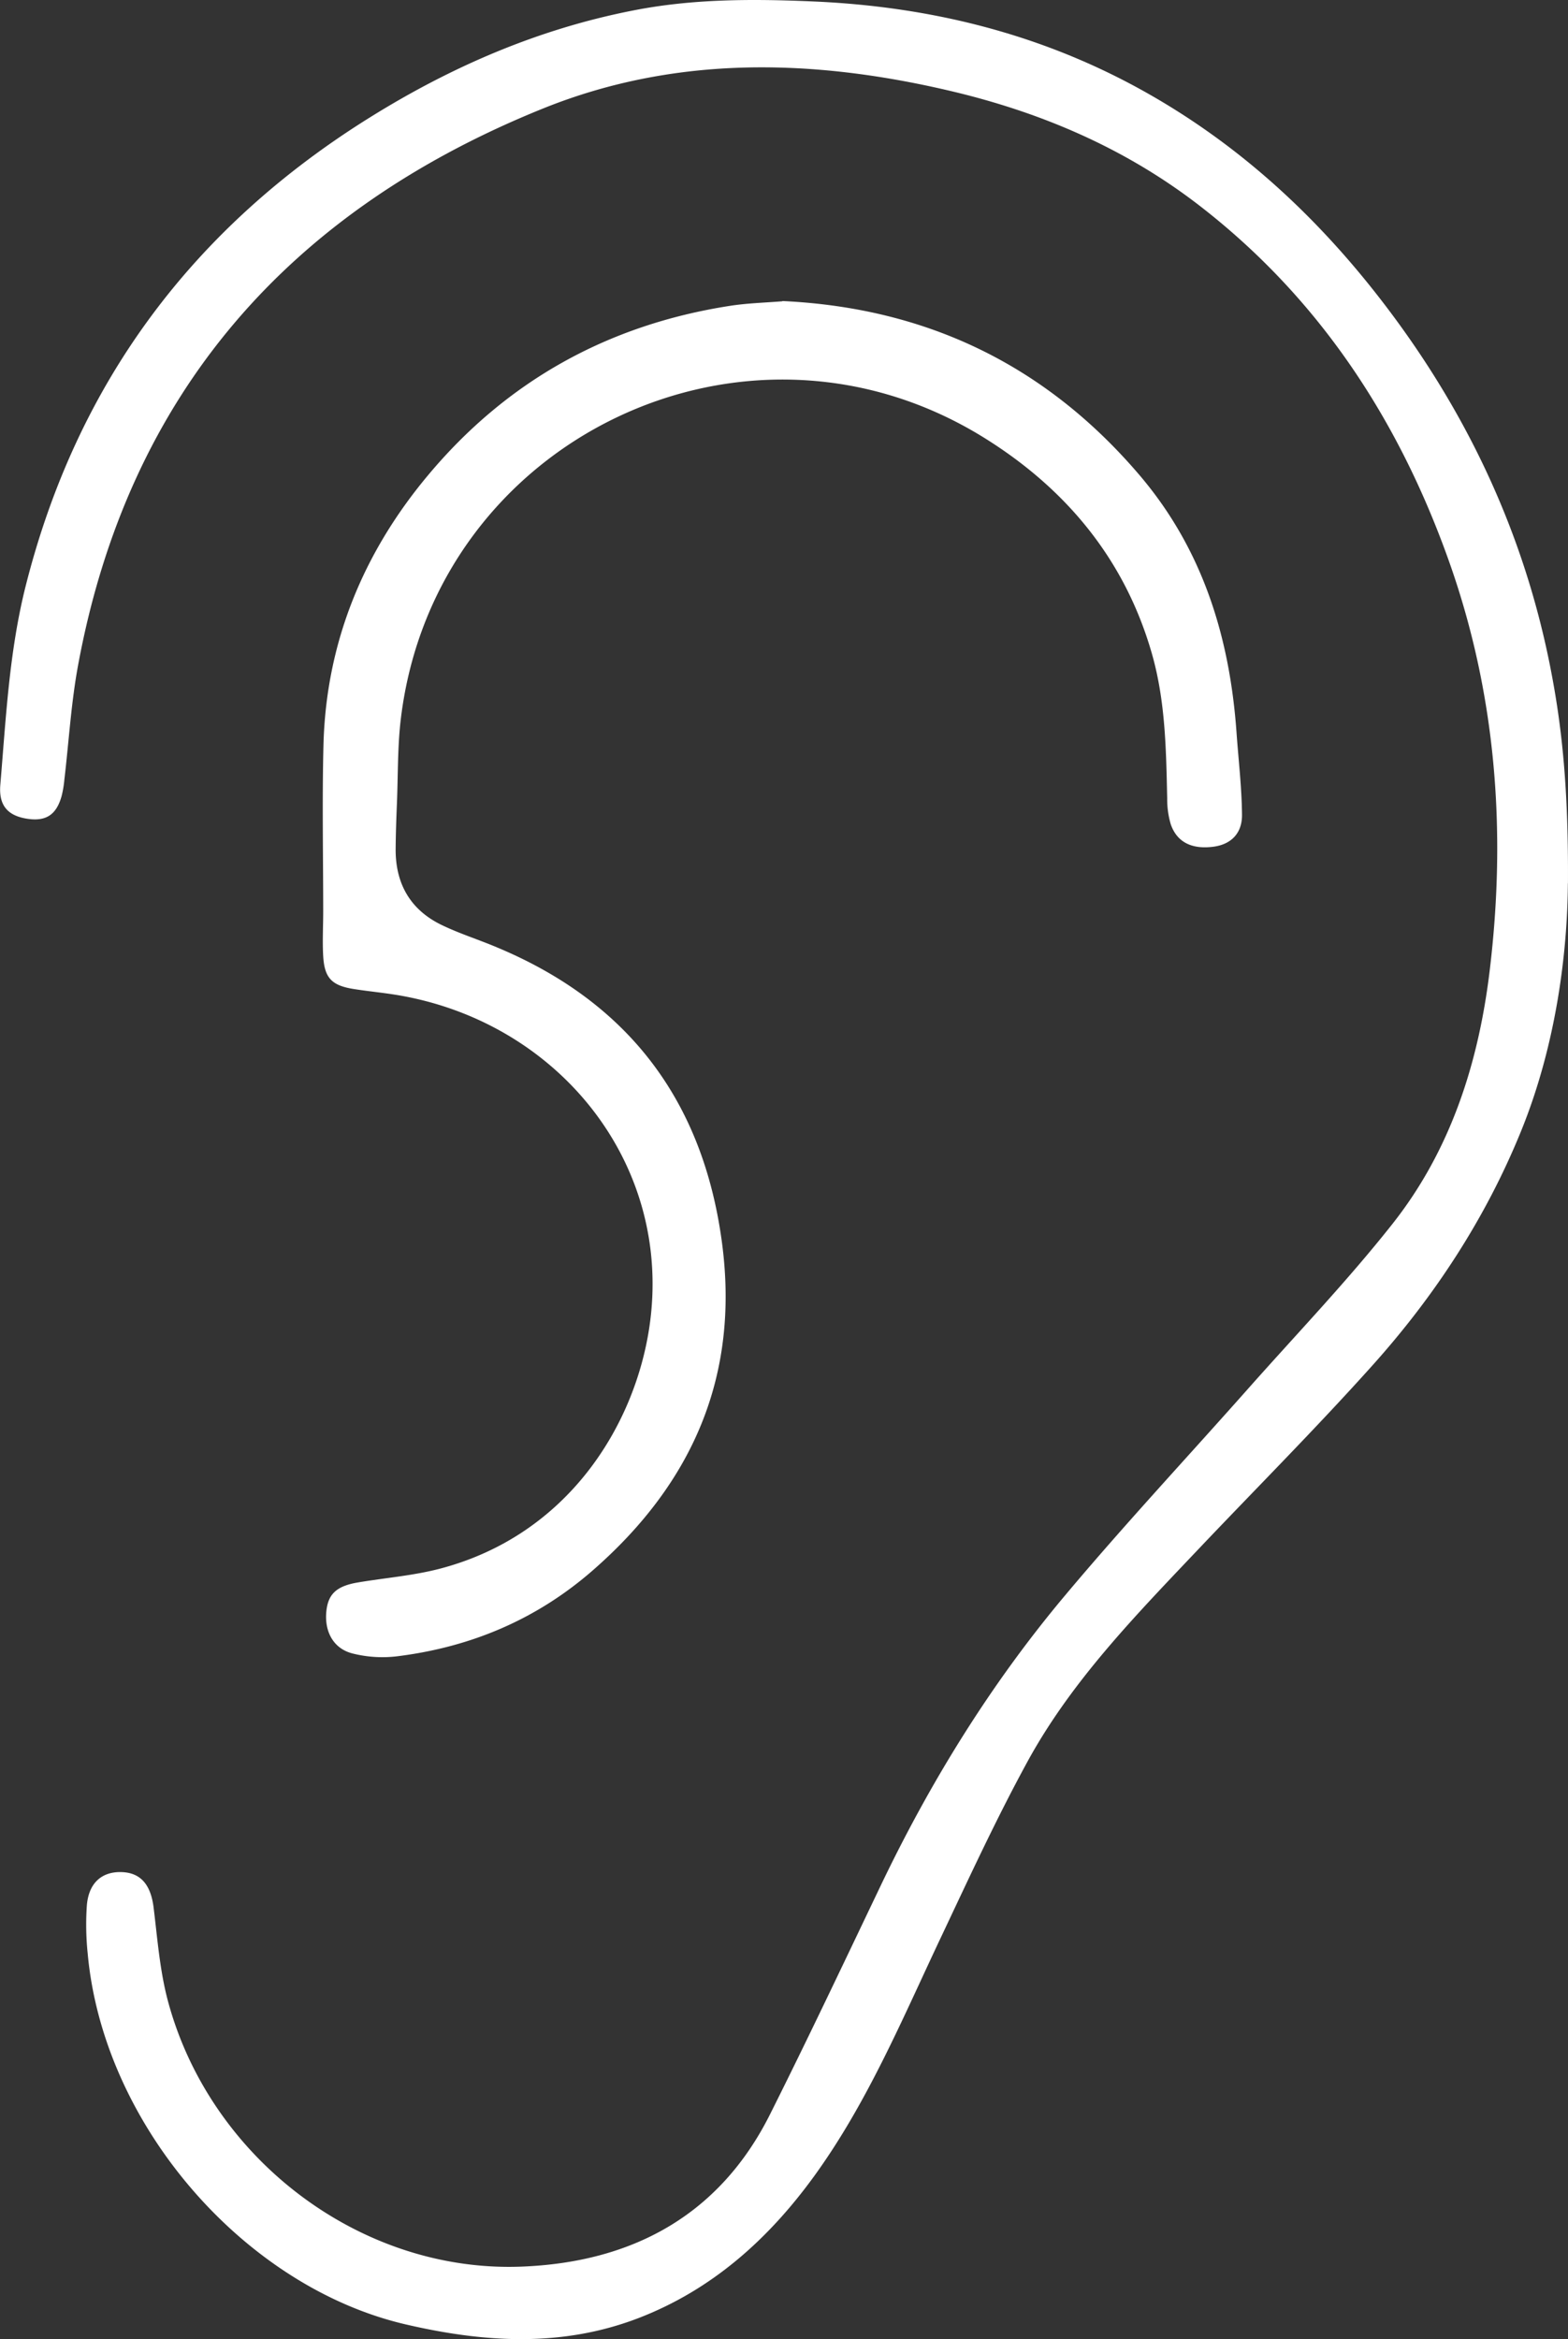
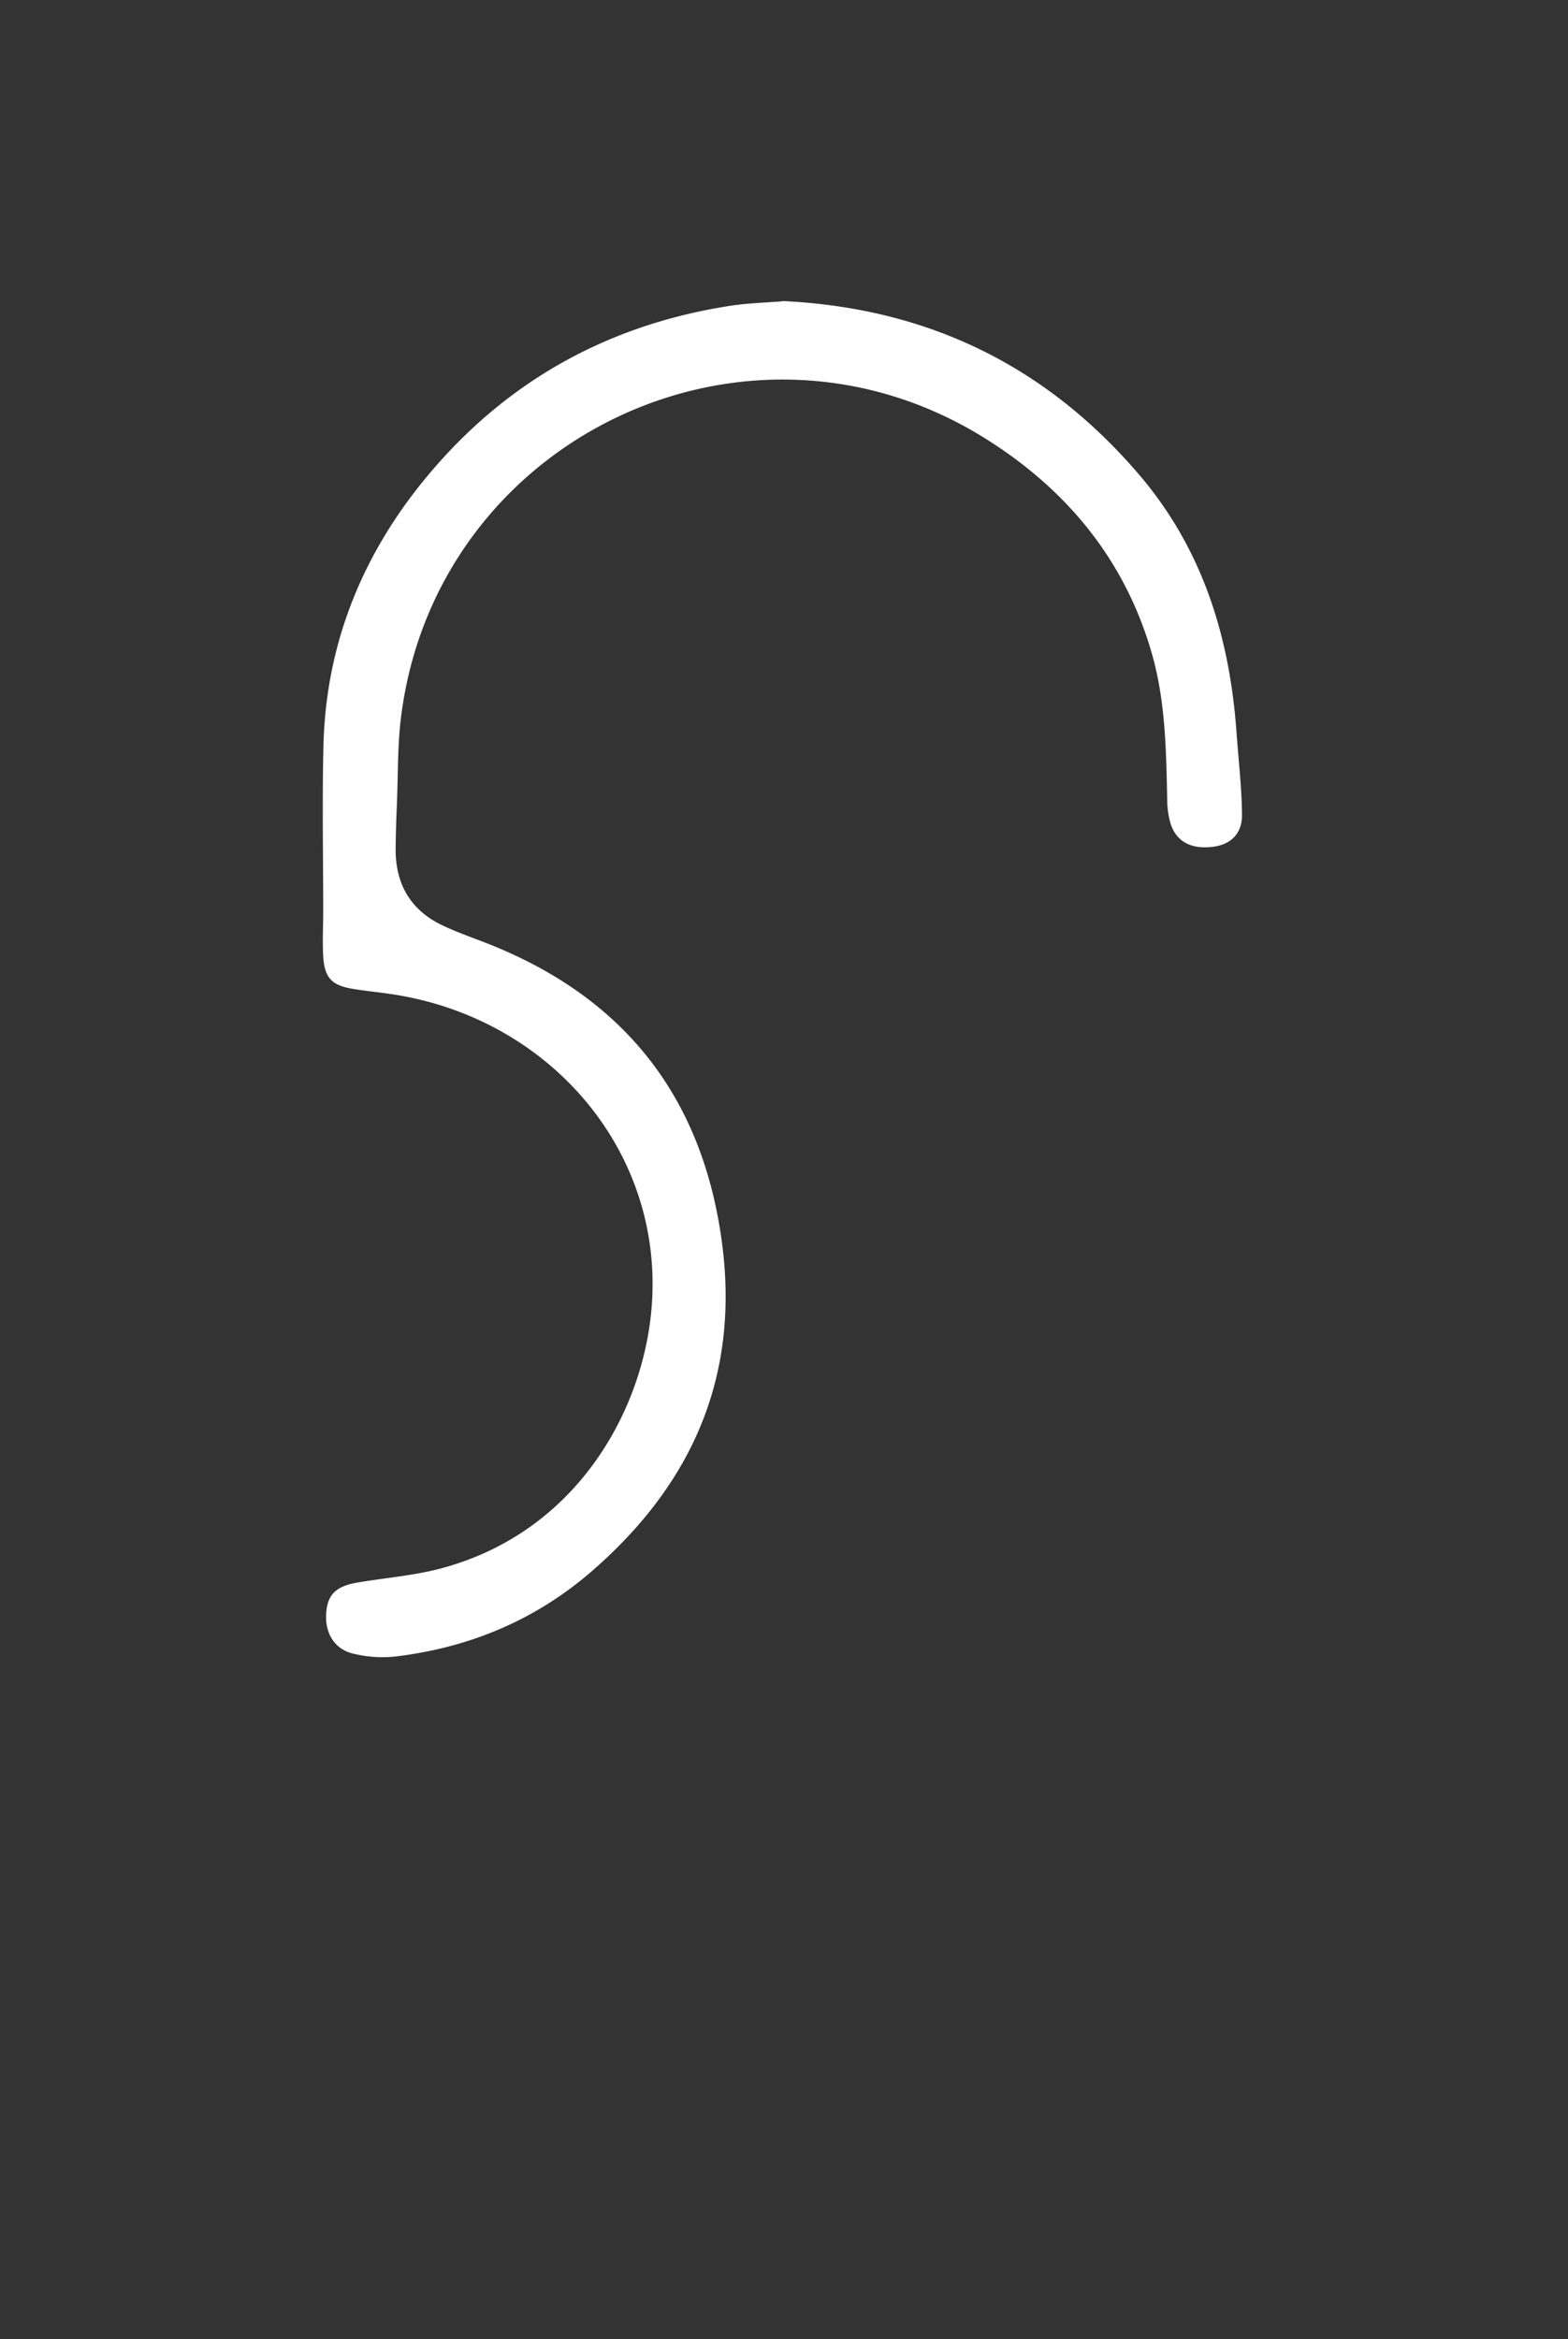
<svg xmlns="http://www.w3.org/2000/svg" viewBox="0 0 490.04 730.99">
  <rect x="0" y="0" width="490.04" height="730.99" fill="#333333" stroke="none" />
  <defs>
    <style>.cls-1{fill:#fff;}</style>
  </defs>
  <title>oreille b</title>
  <g id="Layer_2" data-name="Layer 2">
    <g id="Layer_1-2" data-name="Layer 1">
-       <path class="cls-1" d="M490,276.07c-.13,20.48-3.33,49.71-14.7,77.58-11.06,27.14-26.91,51.33-46.34,73-17.7,19.74-36.46,38.53-54.72,57.78-19.45,20.51-39.29,40.85-53,65.85-9.85,18-18.43,36.66-27.2,55.2-12.06,25.5-22.93,51.6-39.63,74.62-14.35,19.76-32,35.53-55,44.36-23.92,9.15-48.19,7.6-72.67,1.91-50.4-11.73-94.46-62.27-99.33-115.85a87.41,87.41,0,0,1-.26-15.17c.61-7,4.75-10.57,11-10.31,5.92.24,9,4.07,9.86,11.1,1.2,9.75,1.94,19.7,4.46,29.14,13.16,49.15,60,84.9,110.31,83.05,34.29-1.26,61.86-15.66,77.85-47.55,11.85-23.64,23.16-47.55,34.56-71.41C290.66,557,309.45,526.54,332.5,499c18.6-22.21,38.4-43.4,57.61-65.08,15.18-17.13,31.06-33.69,45.21-51.63,18.11-23,26.78-50.19,30.25-79,5.26-43.66,2-86.61-12.84-128.22-15.81-44.36-40.85-82.43-78.59-111.37C351,46,324.79,34.9,296.51,28.3c-42.76-10-85.51-11-126.63,5.54C90.69,65.75,40.16,122.61,24.4,207.9c-2.18,11.8-2.88,23.87-4.29,35.81a32.28,32.28,0,0,1-.87,5.11c-1.67,5.94-5,8-11,7s-8.67-4.3-8.14-10.56c1.75-20.78,2.78-41.64,7.89-62,16-63.58,52.32-112.17,107.81-146.69,25.41-15.81,52.48-27.5,82-33.28C216.42-.4,235.25-.37,254.09.45c35.5,1.53,69.3,9.61,100.77,26.62,30.62,16.56,55.72,39.39,76.87,66.81C458,127.91,476,165.76,484.41,208c3.87,19.4,5.77,39,5.62,68" />
      <path class="cls-1" d="M244.56,94.08c45,2.1,82.19,20,111.45,54.26,19.84,23.22,28.32,50.73,30.44,80.64.61,8.59,1.64,17.17,1.71,25.77,0,5.85-3.6,9.18-9,9.86-6.69.86-11.32-1.41-13.26-7a27.47,27.47,0,0,1-1.12-8.1c-.34-15.23-.55-30.47-4.79-45.26-8.44-29.45-26.81-51.51-52.38-67.42-74.53-46.34-171.65.39-182.31,87.56-1.07,8.73-.89,17.62-1.24,26.43-.2,4.92-.38,9.83-.41,14.75,0,10.72,4.67,18.76,14.29,23.45,5.57,2.71,11.55,4.57,17.29,7,41,17.09,64.3,47.74,70.33,91.75,5.73,41.82-8.9,75.5-40.16,102.85-17.7,15.5-38.34,24.16-61.48,27a38.19,38.19,0,0,1-13.72-.9c-6-1.5-8.84-6.84-8.21-13.15.55-5.44,3.18-7.92,9.87-9.05,8.55-1.44,17.3-2.12,25.66-4.31,40-10.5,60.77-44.67,65.39-75.28,7.72-51.16-28.55-96-79.52-104.1-4.28-.68-8.62-1.09-12.9-1.77-6.8-1.09-9.08-3.43-9.48-10.25-.27-4.61,0-9.26,0-13.89,0-17.32-.35-34.66.08-52,.79-31.9,12.3-60,32.57-84.27,24.66-29.58,56.34-47.14,94.39-53.06,5.43-.85,11-1,16.43-1.43" />
    </g>
  </g>
</svg>